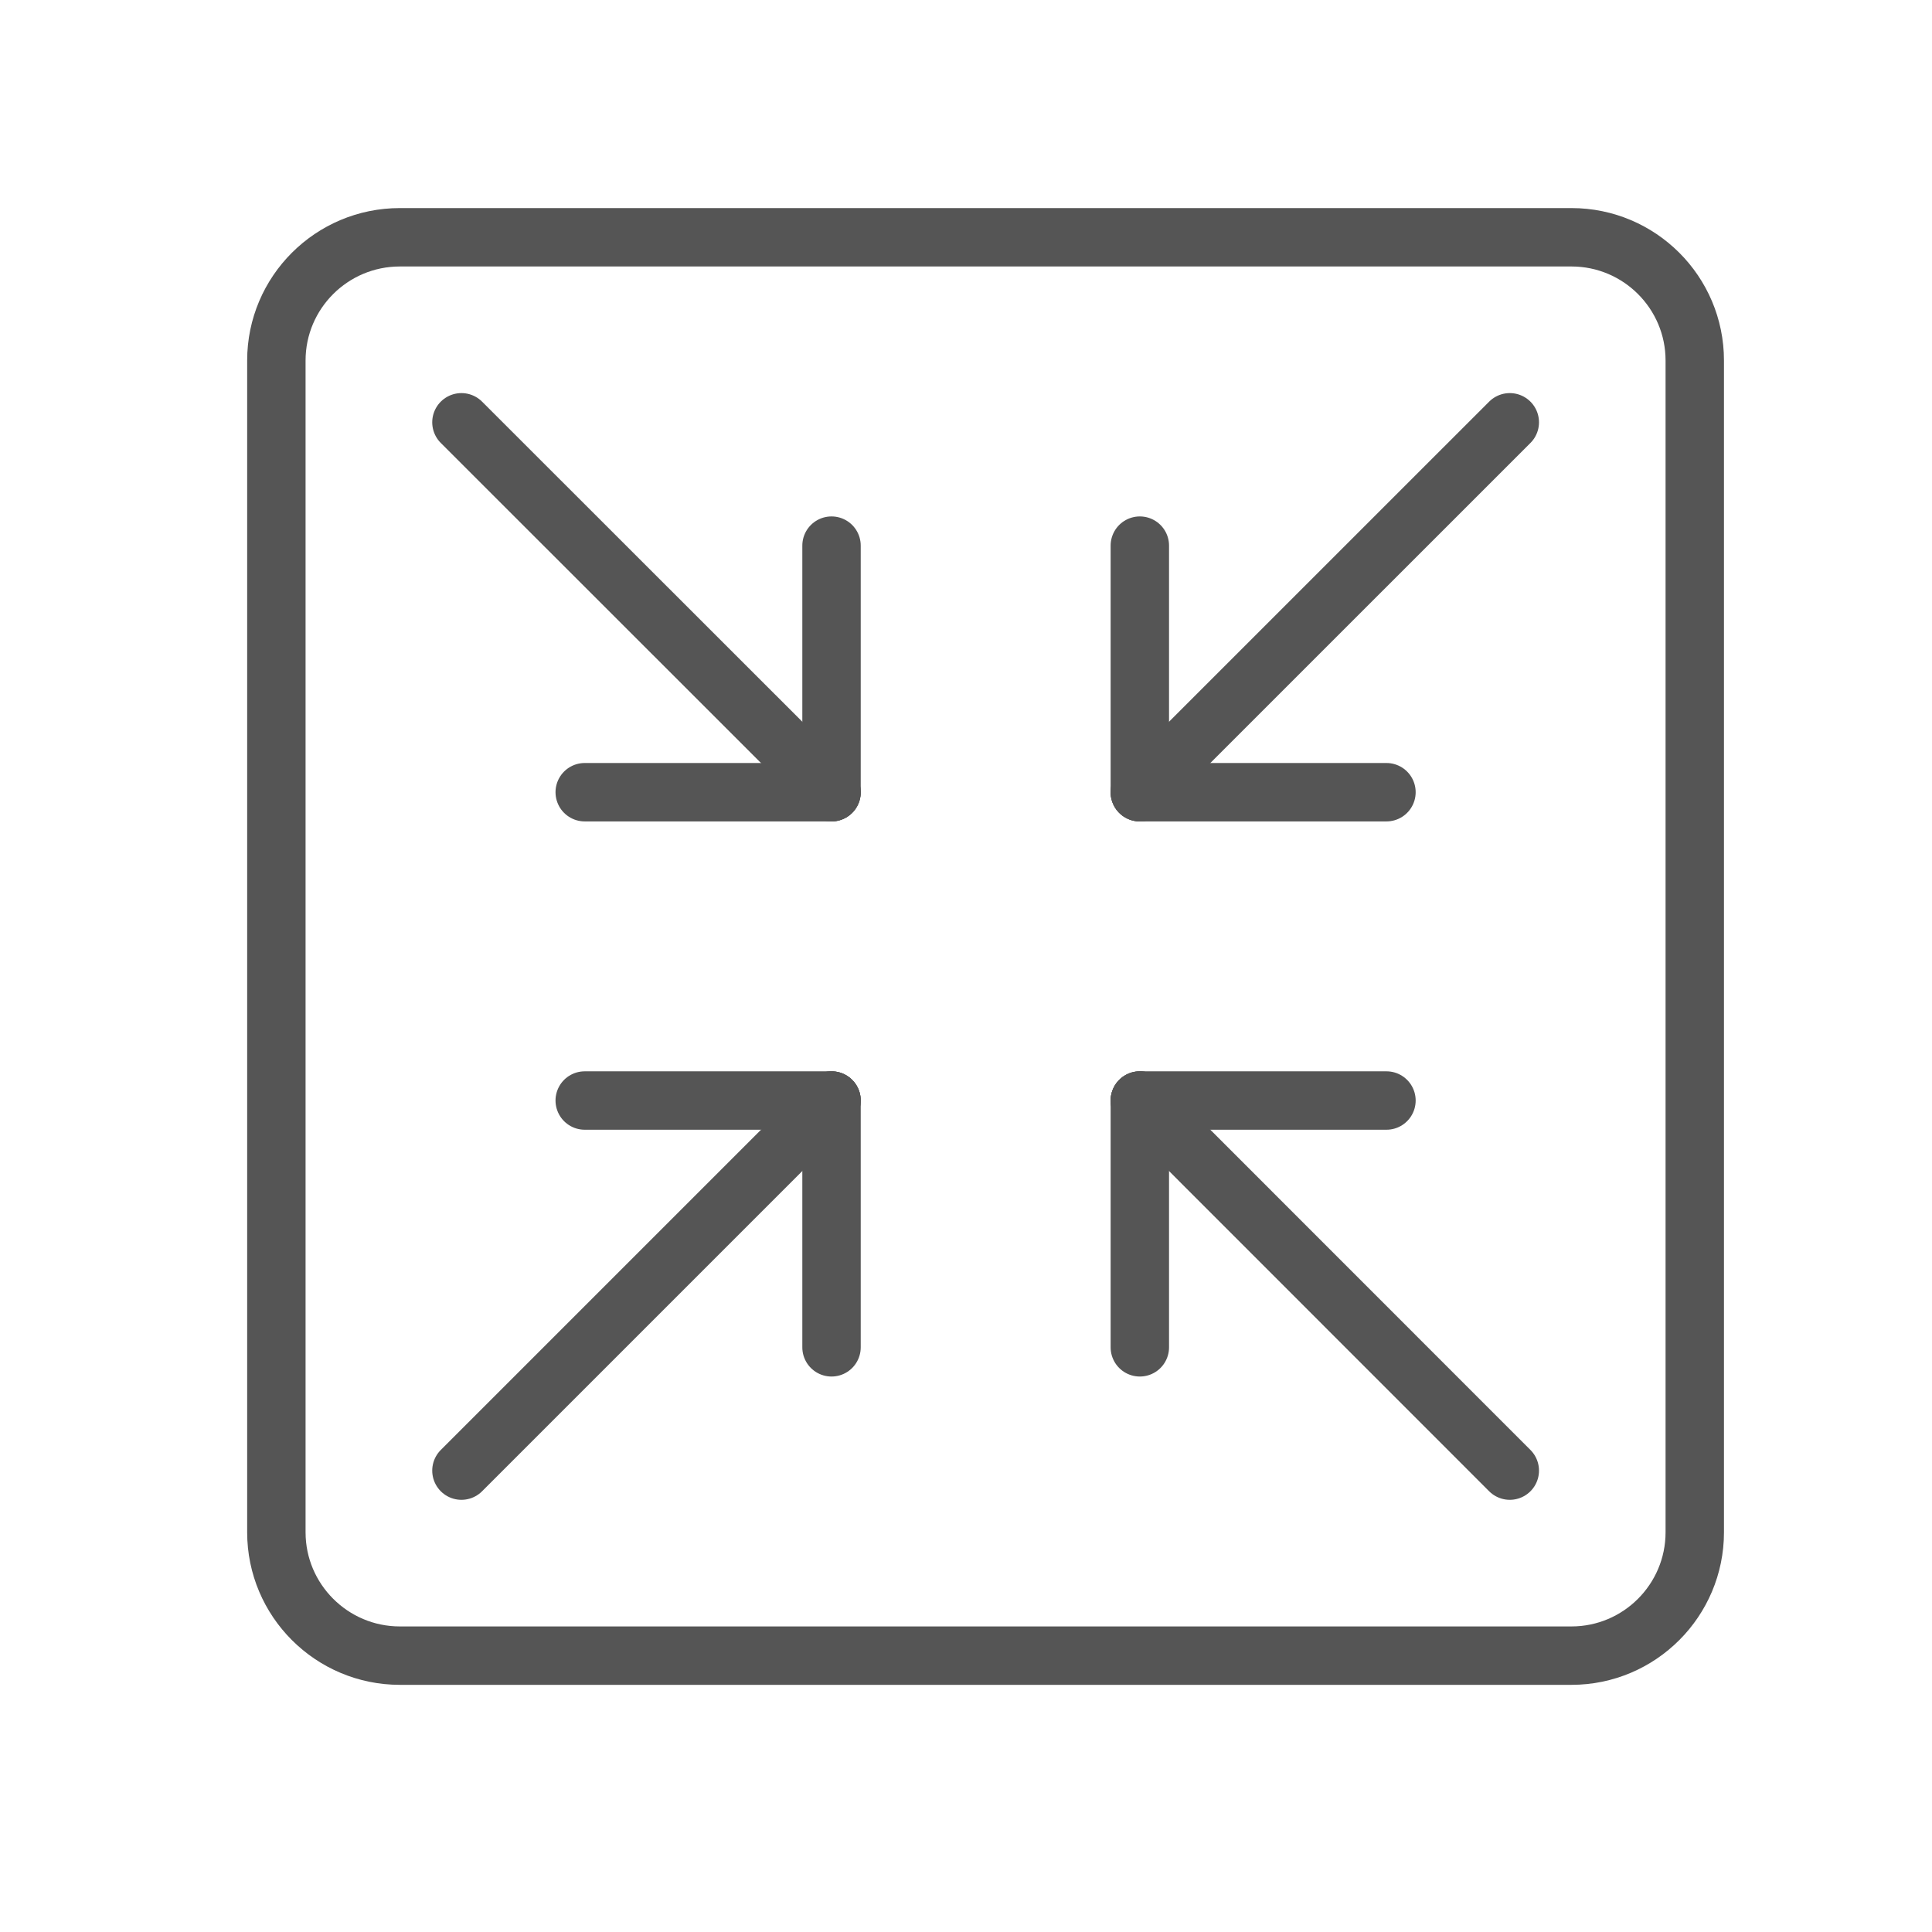
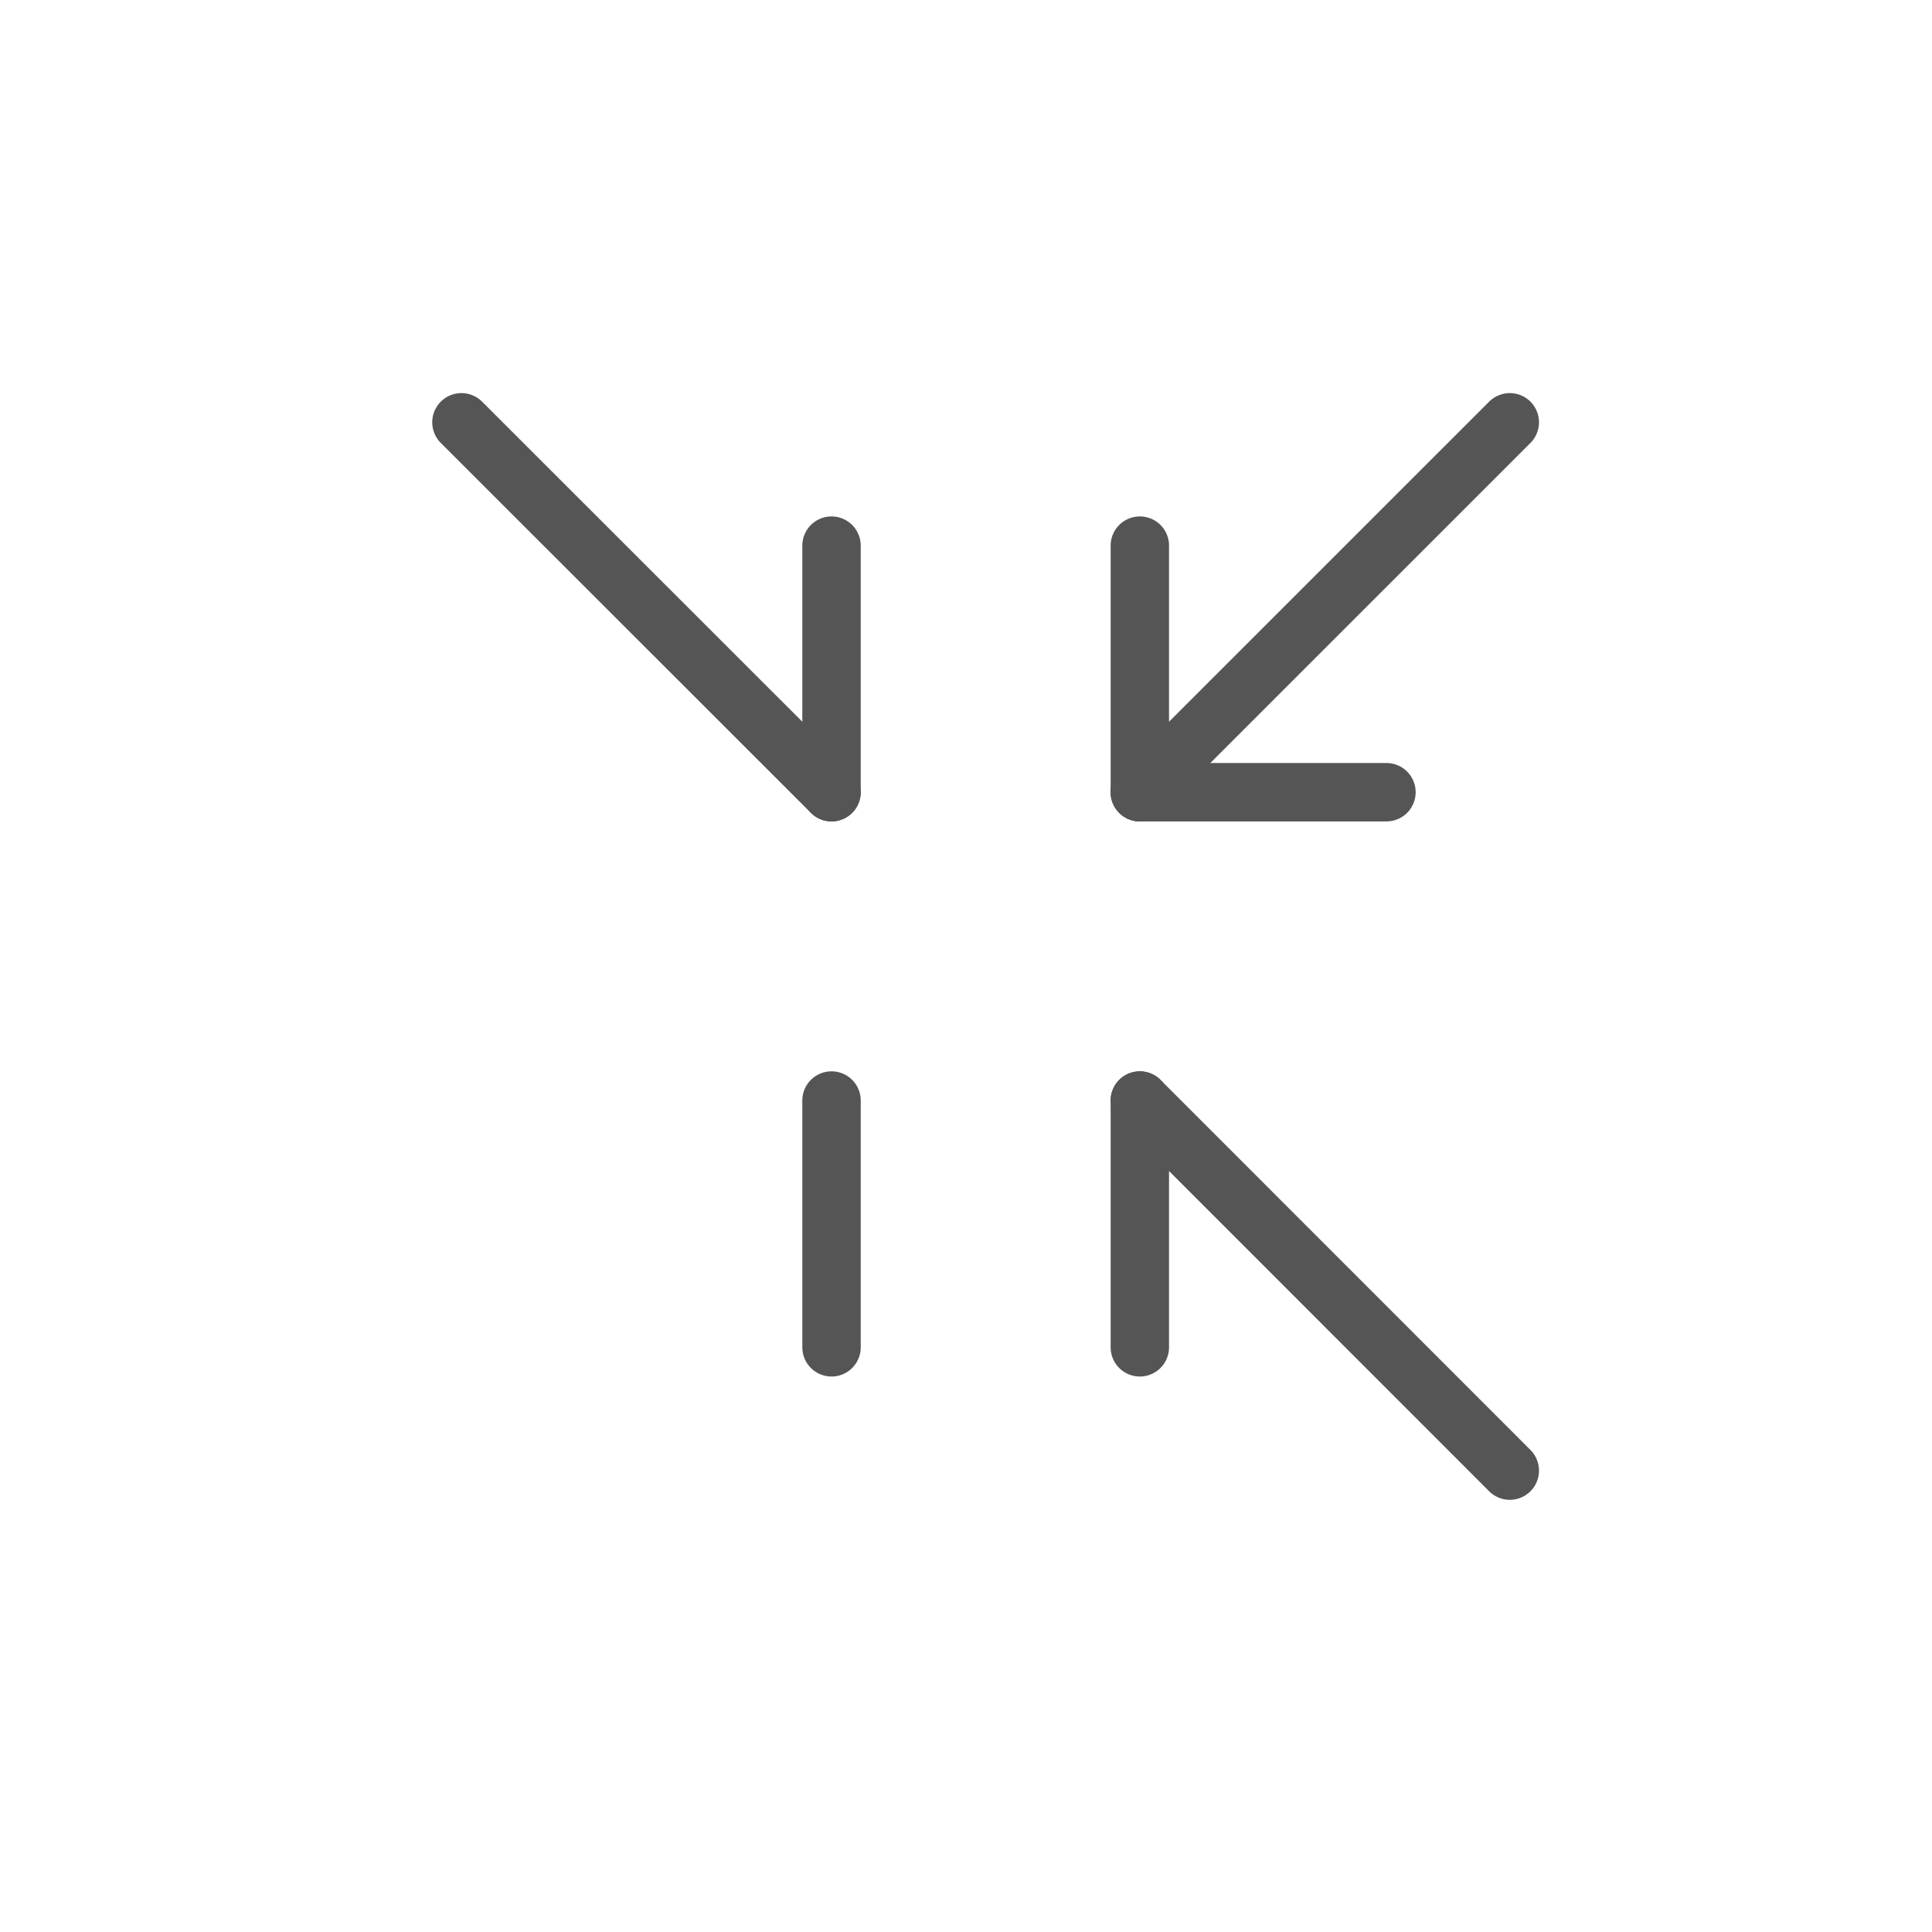
<svg xmlns="http://www.w3.org/2000/svg" width="43" height="43" viewBox="0 0 43 43" fill="none">
  <path d="M30.858 17.632H25.369" stroke="#555555" stroke-width="1.3" stroke-miterlimit="10" stroke-linecap="round" stroke-linejoin="round" />
  <path d="M25.369 12.144V17.632" stroke="#555555" stroke-width="1.3" stroke-miterlimit="10" stroke-linecap="round" stroke-linejoin="round" />
  <path d="M25.369 29.987V24.494" stroke="#555555" stroke-width="1.3" stroke-miterlimit="10" stroke-linecap="round" stroke-linejoin="round" />
-   <path d="M30.858 24.494H25.369" stroke="#555555" stroke-width="1.3" stroke-miterlimit="10" stroke-linecap="round" stroke-linejoin="round" />
-   <path d="M13.014 24.494H18.507" stroke="#555555" stroke-width="1.3" stroke-miterlimit="10" stroke-linecap="round" stroke-linejoin="round" />
  <path d="M18.507 29.987V24.494" stroke="#555555" stroke-width="1.3" stroke-miterlimit="10" stroke-linecap="round" stroke-linejoin="round" />
  <path d="M18.507 12.144V17.632" stroke="#555555" stroke-width="1.3" stroke-miterlimit="10" stroke-linecap="round" stroke-linejoin="round" />
-   <path d="M13.014 17.632H18.507" stroke="#555555" stroke-width="1.3" stroke-miterlimit="10" stroke-linecap="round" stroke-linejoin="round" />
  <path d="M25.369 24.494L33.603 32.731" stroke="#555555" stroke-width="1.3" stroke-miterlimit="10" stroke-linecap="round" stroke-linejoin="round" />
  <path d="M10.27 9.399L18.507 17.632" stroke="#555555" stroke-width="1.3" stroke-miterlimit="10" stroke-linecap="round" stroke-linejoin="round" />
-   <path d="M10.27 32.731L18.507 24.494" stroke="#555555" stroke-width="1.3" stroke-miterlimit="10" stroke-linecap="round" stroke-linejoin="round" />
  <path d="M25.369 17.632L33.603 9.399" stroke="#555555" stroke-width="1.3" stroke-miterlimit="10" stroke-linecap="round" stroke-linejoin="round" />
-   <path d="M34.976 36.849H8.899C7.383 36.849 6.151 35.617 6.151 34.104V8.024C6.151 6.51 7.383 5.281 8.899 5.281H34.976C36.49 5.281 37.72 6.51 37.72 8.024V34.104C37.72 35.617 36.49 36.849 34.976 36.849V36.849Z" stroke="#555555" stroke-width="1.3" stroke-miterlimit="10" stroke-linecap="round" stroke-linejoin="round" />
</svg>